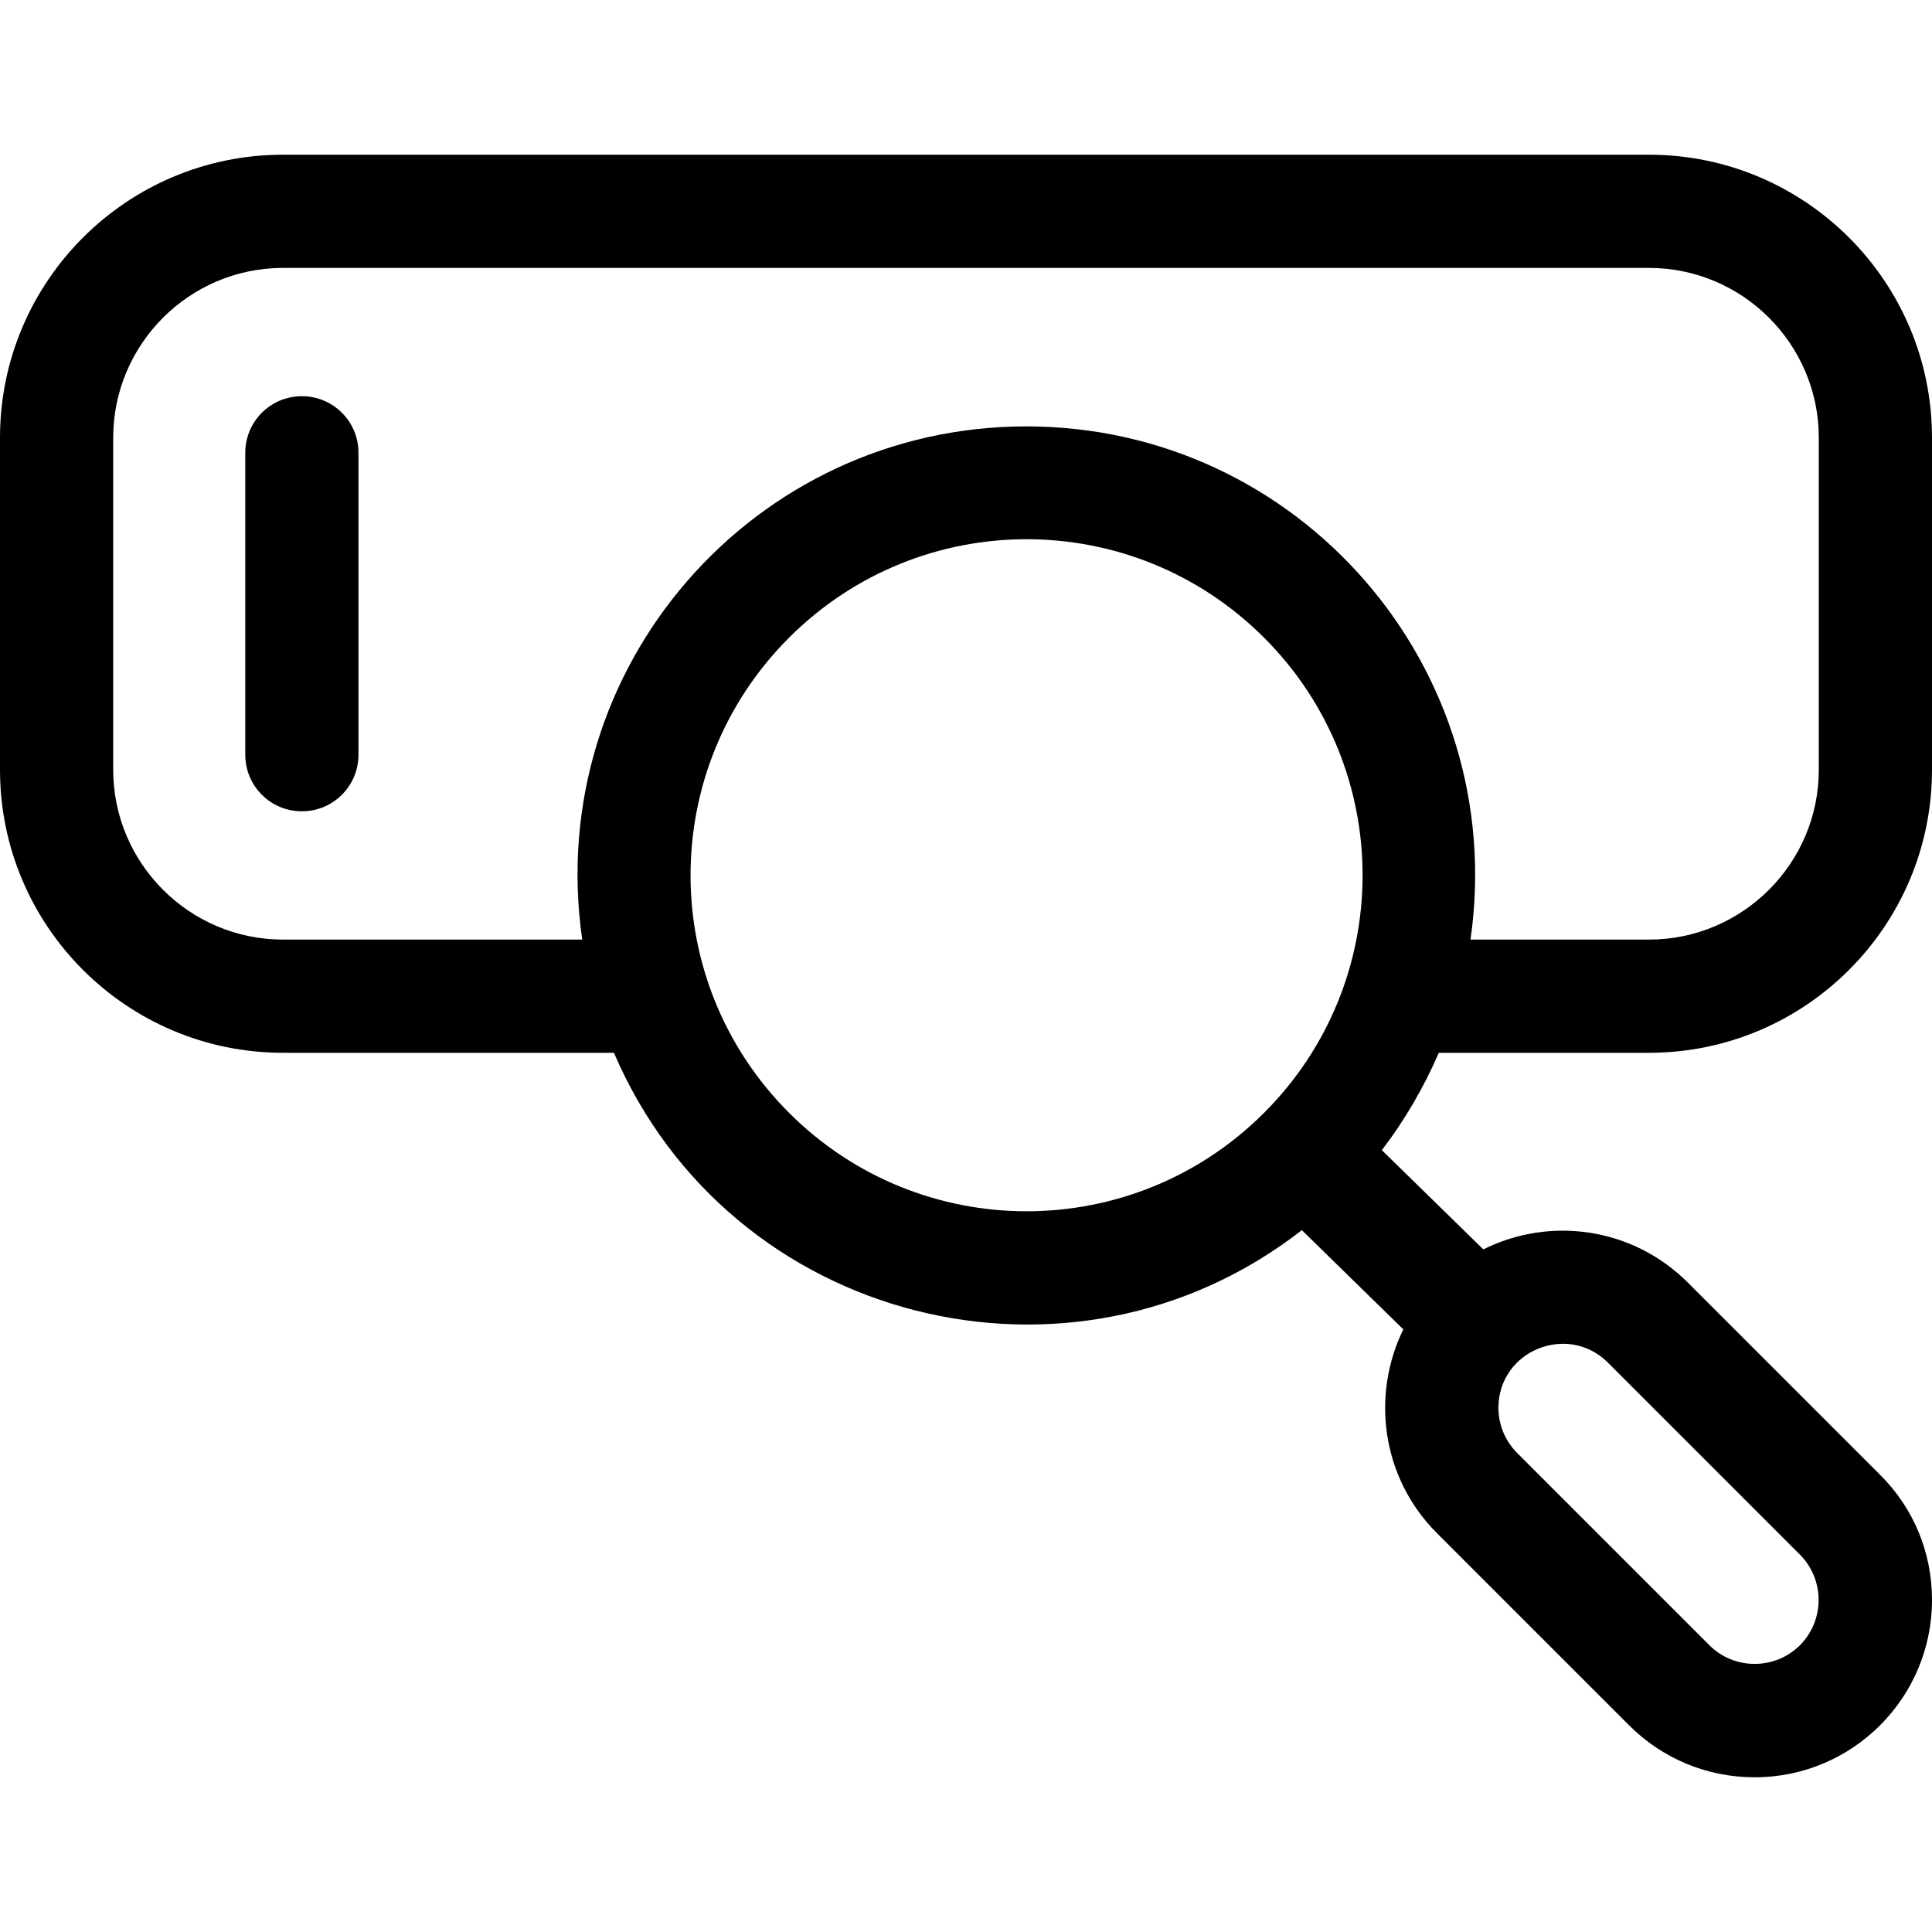
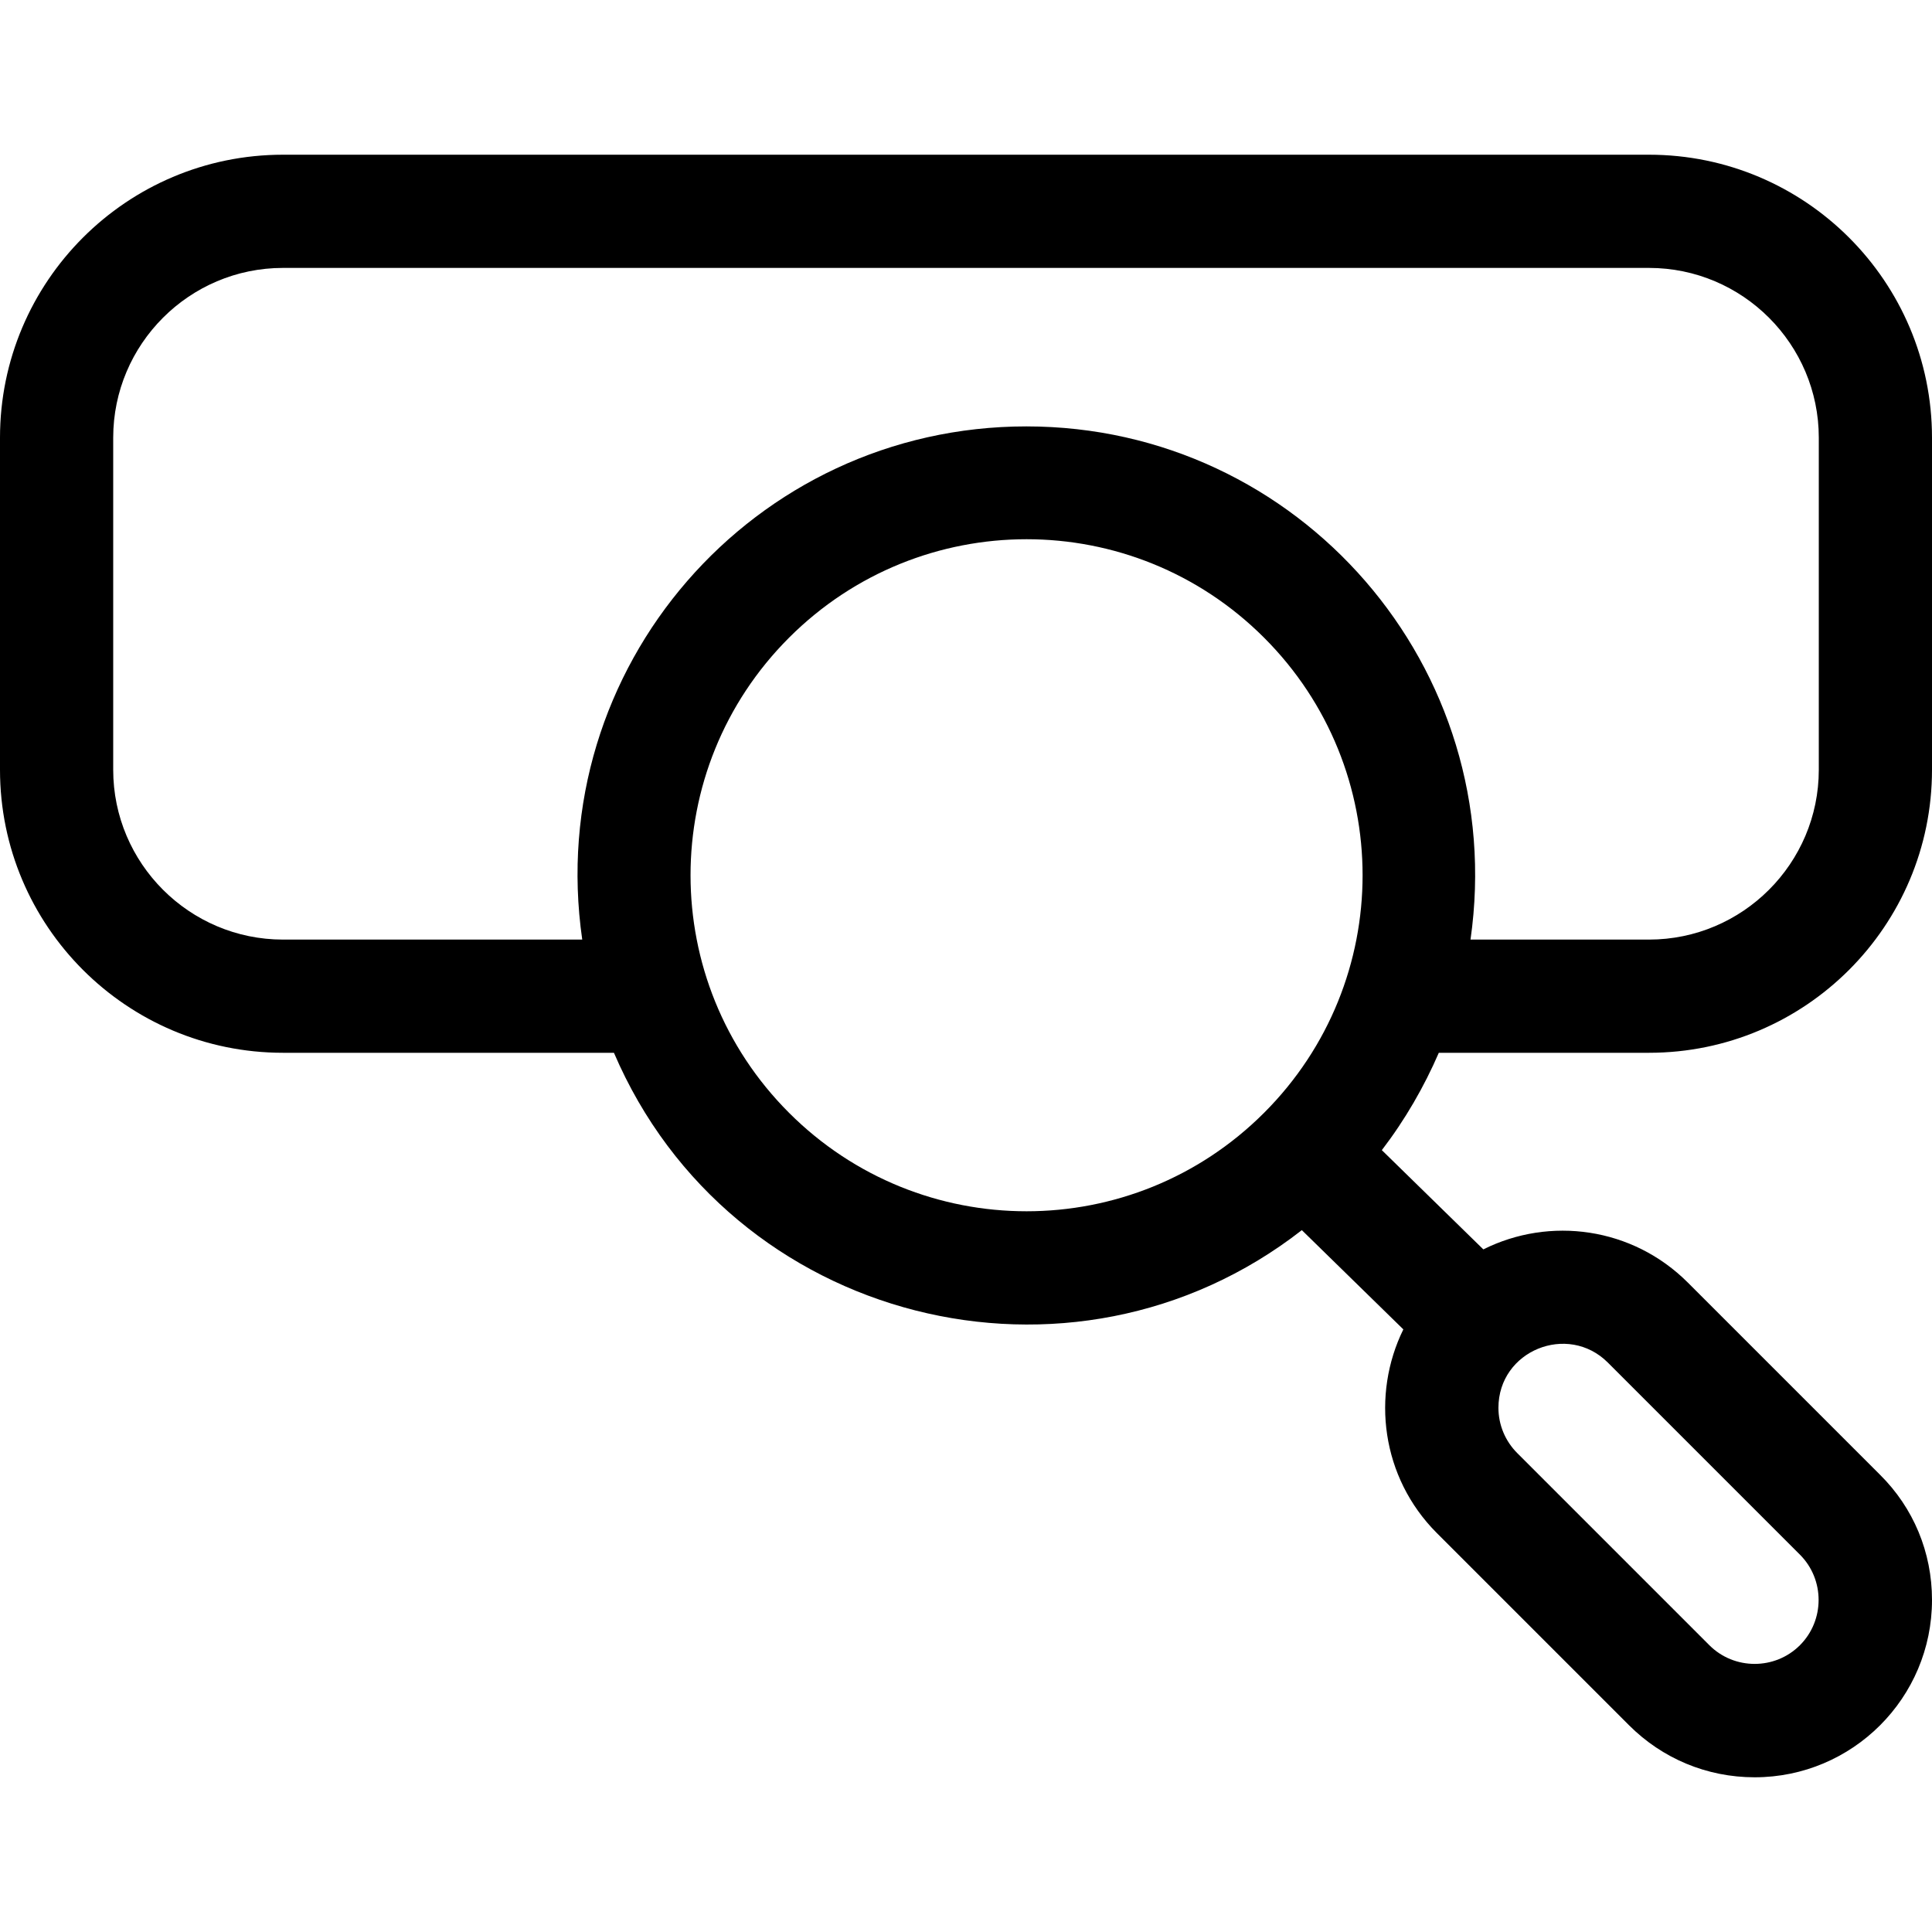
<svg xmlns="http://www.w3.org/2000/svg" version="1.1" id="Capa_1" x="0px" y="0px" viewBox="0 0 512 512" style="enable-background:new 0 0 512 512;" xml:space="preserve">
  <g>
-     <path d="M80,105c-8.3,0-15,6.7-15,15v80c0,8.3,6.7,15,15,15s15-6.7,15-15v-80C95,111.7,88.3,105,80,105z" />
    <path d="M381.3,279H437c41.4,0,75-33.6,75-75v-88c0-41.4-33.6-75-75-75H75C33.6,41,0,74.6,0,116v88c0,41.4,33.6,75,75,75h87.7   c30.8,71.9,121.4,94.5,182.3,47l26.9,26.3c-8.5,17.3-5.9,39.2,8.9,54l50.9,50.9c8.8,8.8,20.6,13.8,33.3,13.8c25.9,0,47-21,47-47   c0-12.6-4.9-24.4-13.8-33.2l-50.9-50.9c-14.7-14.7-36.6-17.6-54.2-8.8l-26.9-26.3C372.4,296.7,377.4,288,381.3,279L381.3,279z    M75,249c-24.8,0-45-20.2-45-45v-88c0-24.8,20.2-45,45-45h362c24.8,0,45,20.2,45,45v88c0,24.8-20.2,45-45,45h-47.3   C400,177,344.3,113,272,113c-72.3,0-128.1,63.9-117.7,136H75z M209.1,294.9c-34.8-34.8-34.8-91.1,0-125.9   c34.8-34.8,91.1-34.8,125.9,0c34.8,34.8,34.8,91.1,0,125.9C300.2,329.7,243.9,329.7,209.1,294.9L209.1,294.9z M426.1,361.1L477,412   c6.6,6.6,6.6,17.4,0,24c-6.6,6.6-17.4,6.6-24,0l-50.9-50.9c-3.2-3.2-5-7.5-5-12C397.1,357.9,415.5,350.5,426.1,361.1z" />
  </g>
</svg>